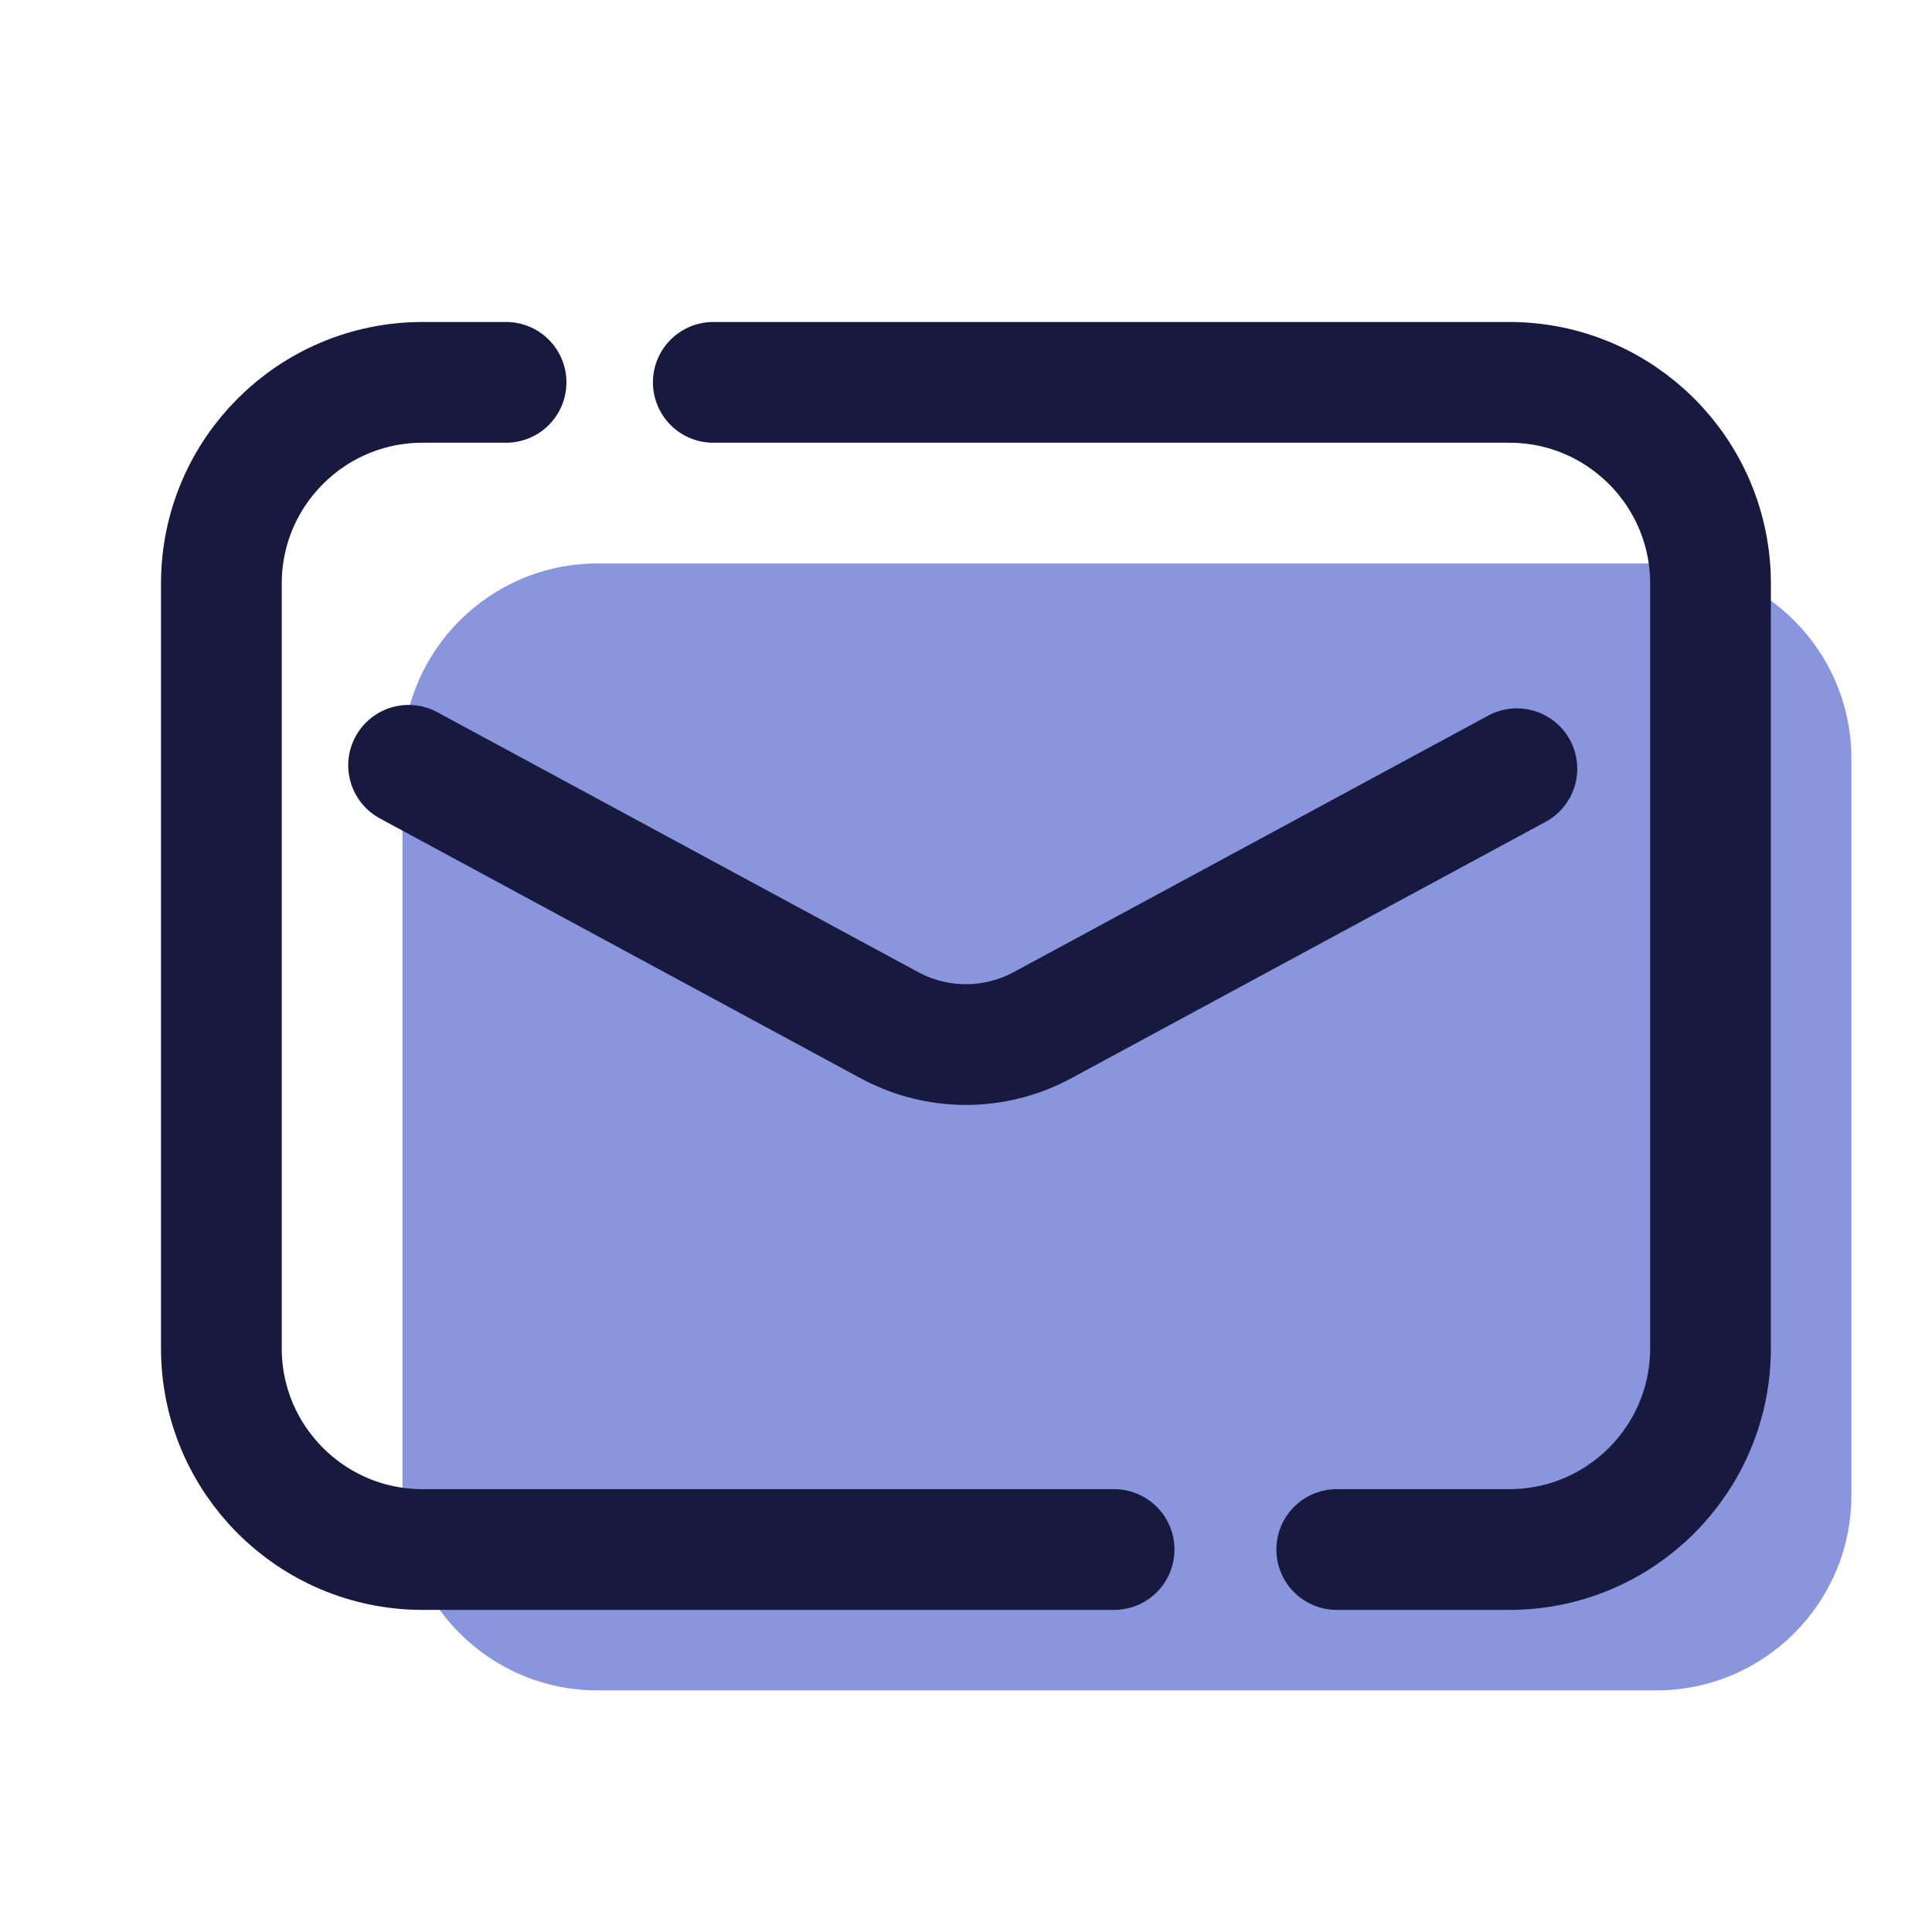
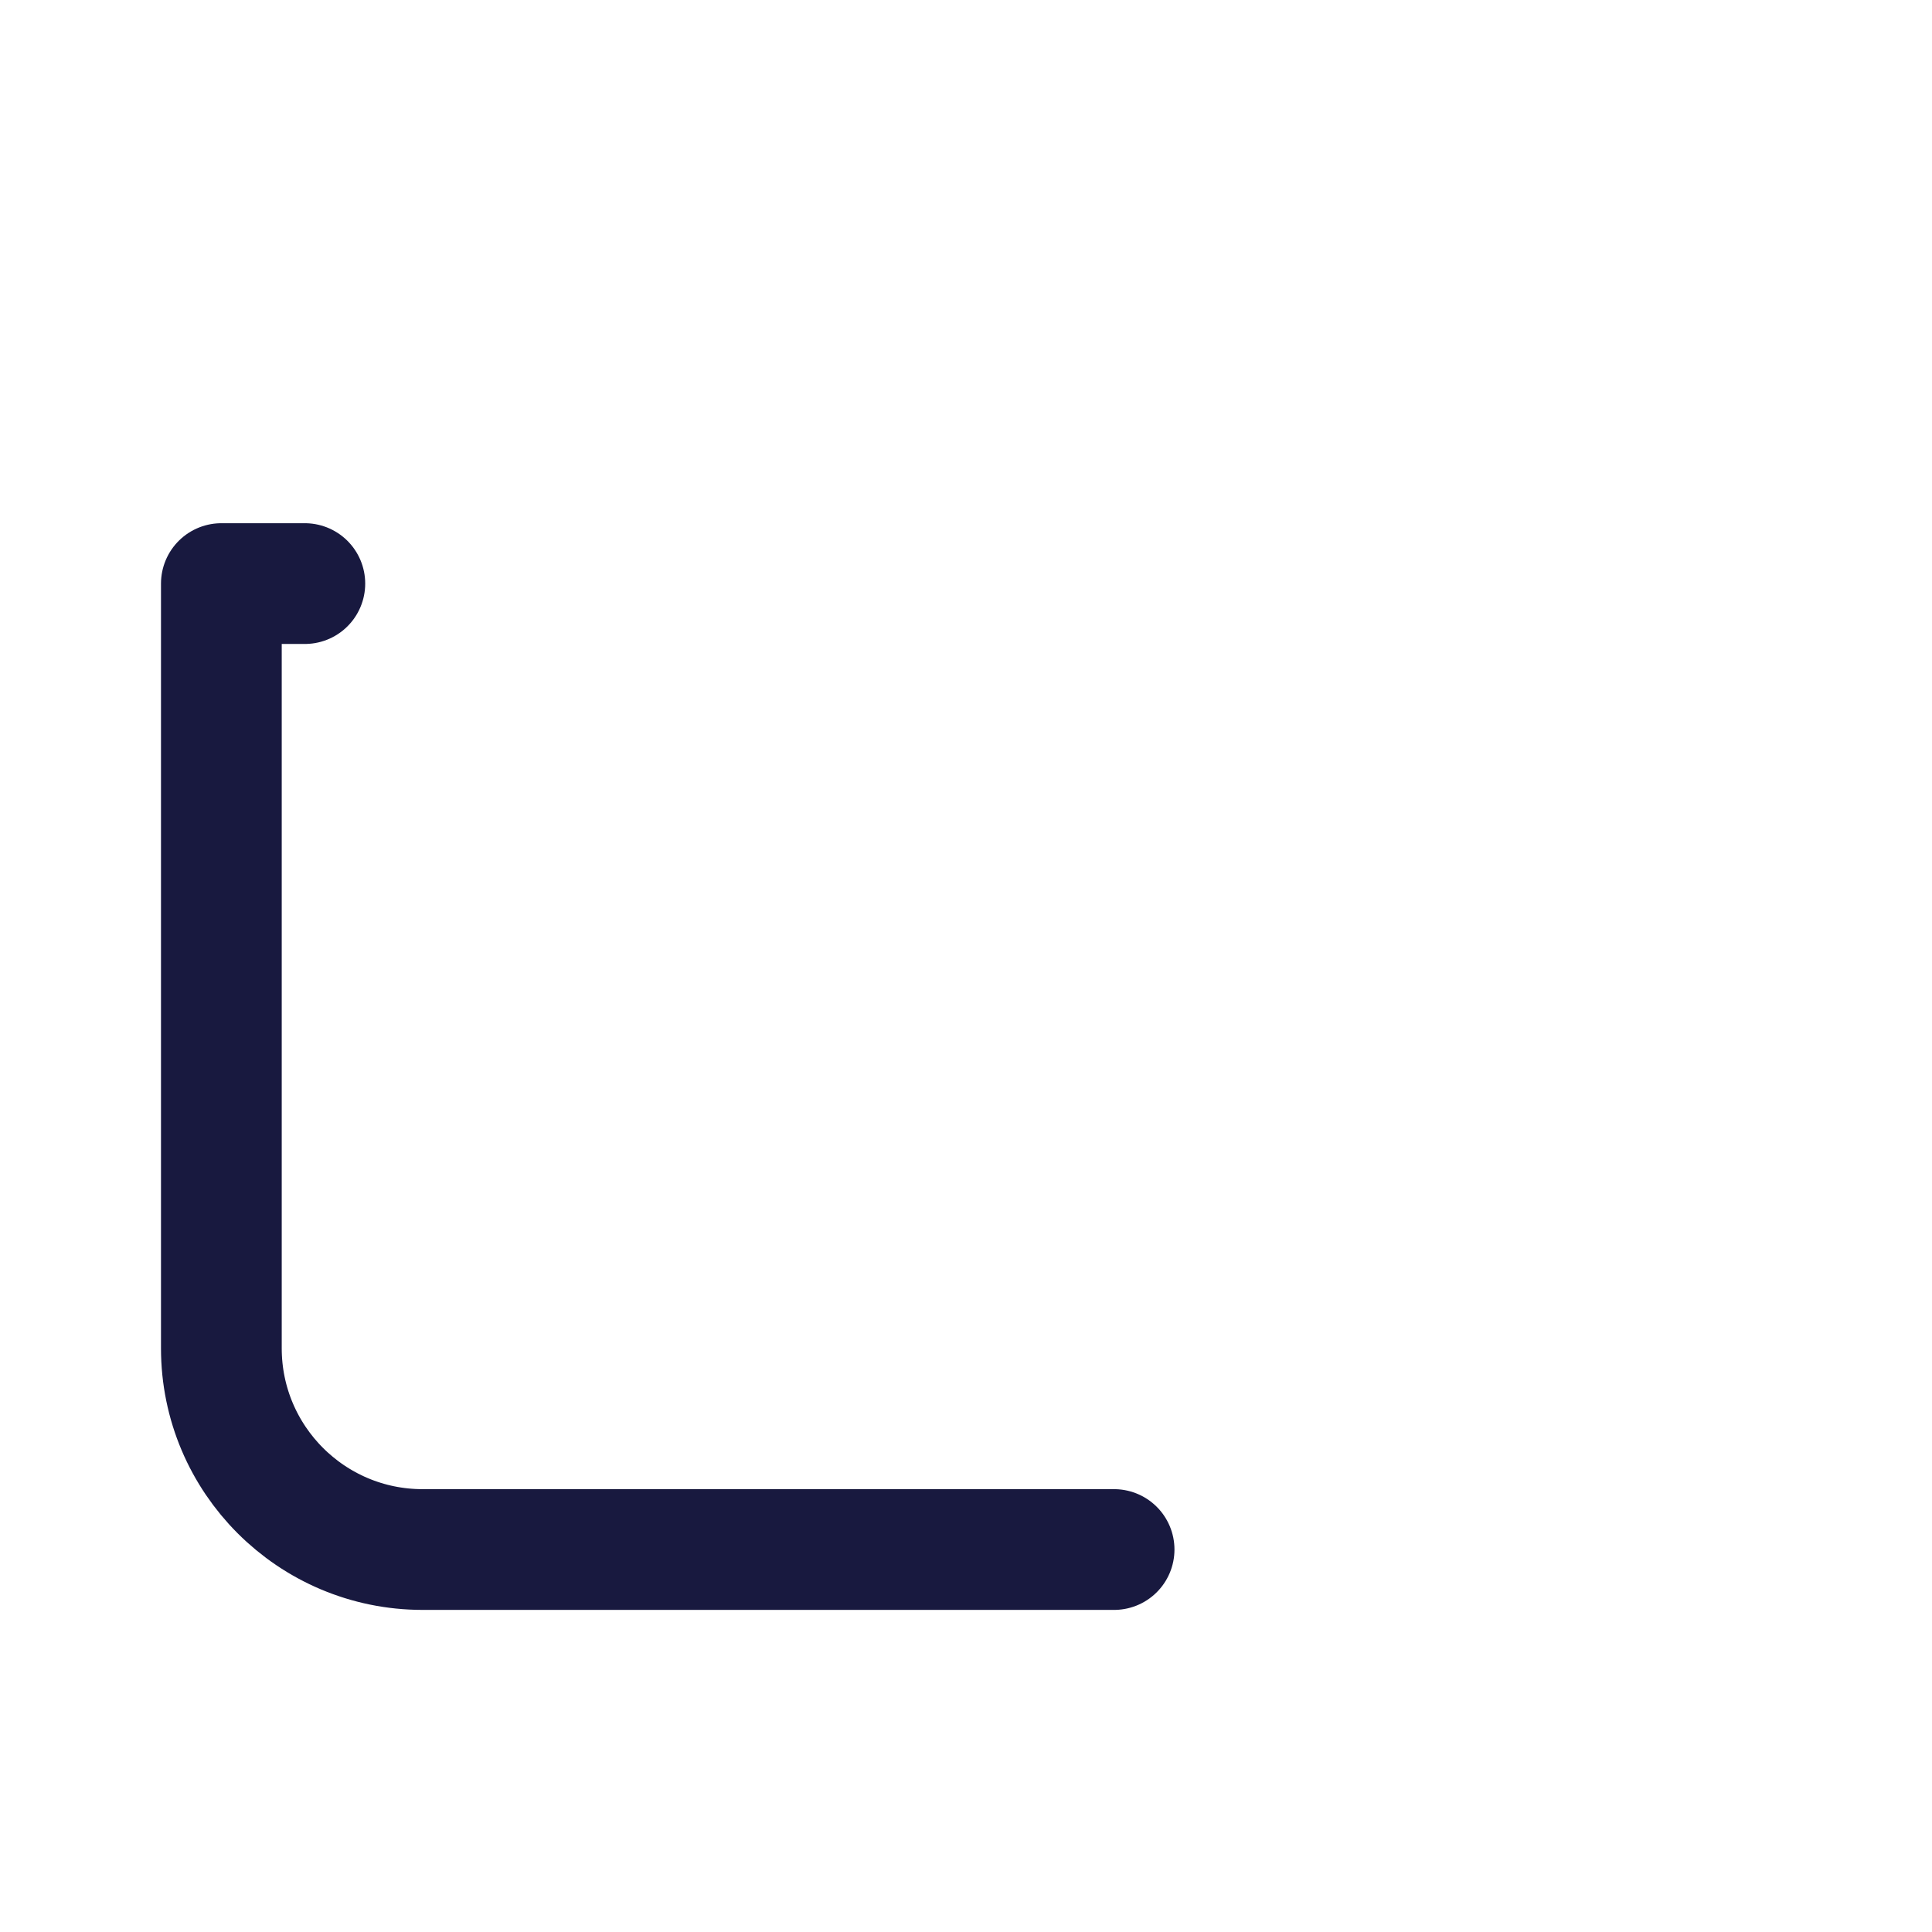
<svg xmlns="http://www.w3.org/2000/svg" viewBox="0,0,256,256" width="48px" height="48px">
  <g fill="none" fill-rule="nonzero" stroke="none" stroke-width="none" stroke-linecap="none" stroke-linejoin="none" stroke-miterlimit="10" stroke-dasharray="" stroke-dashoffset="0" font-family="none" font-weight="none" font-size="none" text-anchor="none" style="mix-blend-mode: normal">
    <g transform="scale(5.333,5.333)">
-       <path d="M41.152,42h-26.304c-2.677,0 -4.848,-2.171 -4.848,-4.848v-18.304c0,-2.677 2.171,-4.848 4.848,-4.848h26.304c2.677,0 4.848,2.171 4.848,4.848v18.304c0,2.677 -2.171,4.848 -4.848,4.848z" fill="#8996de" stroke="none" stroke-width="1" stroke-linecap="butt" stroke-linejoin="miter" />
-       <path d="M27.681,38.5h-17.181c-2.761,0 -5,-2.239 -5,-5v-19c0,-2.761 2.239,-5 5,-5h2.074" fill="none" stroke="#18193f" stroke-width="3" stroke-linecap="round" stroke-linejoin="round" />
-       <path d="M17.723,9.5h19.777c2.761,0 5,2.239 5,5v19c0,2.761 -2.239,5 -5,5h-4.287" fill="none" stroke="#18193f" stroke-width="3" stroke-linecap="round" stroke-linejoin="round" />
-       <path d="M10.152,19.015l11.946,6.457c1.187,0.642 2.617,0.642 3.804,0l11.787,-6.372" fill="none" stroke="#18193f" stroke-width="3" stroke-linecap="round" stroke-linejoin="round" />
+       <path d="M27.681,38.5h-17.181c-2.761,0 -5,-2.239 -5,-5v-19h2.074" fill="none" stroke="#18193f" stroke-width="3" stroke-linecap="round" stroke-linejoin="round" />
    </g>
  </g>
</svg>